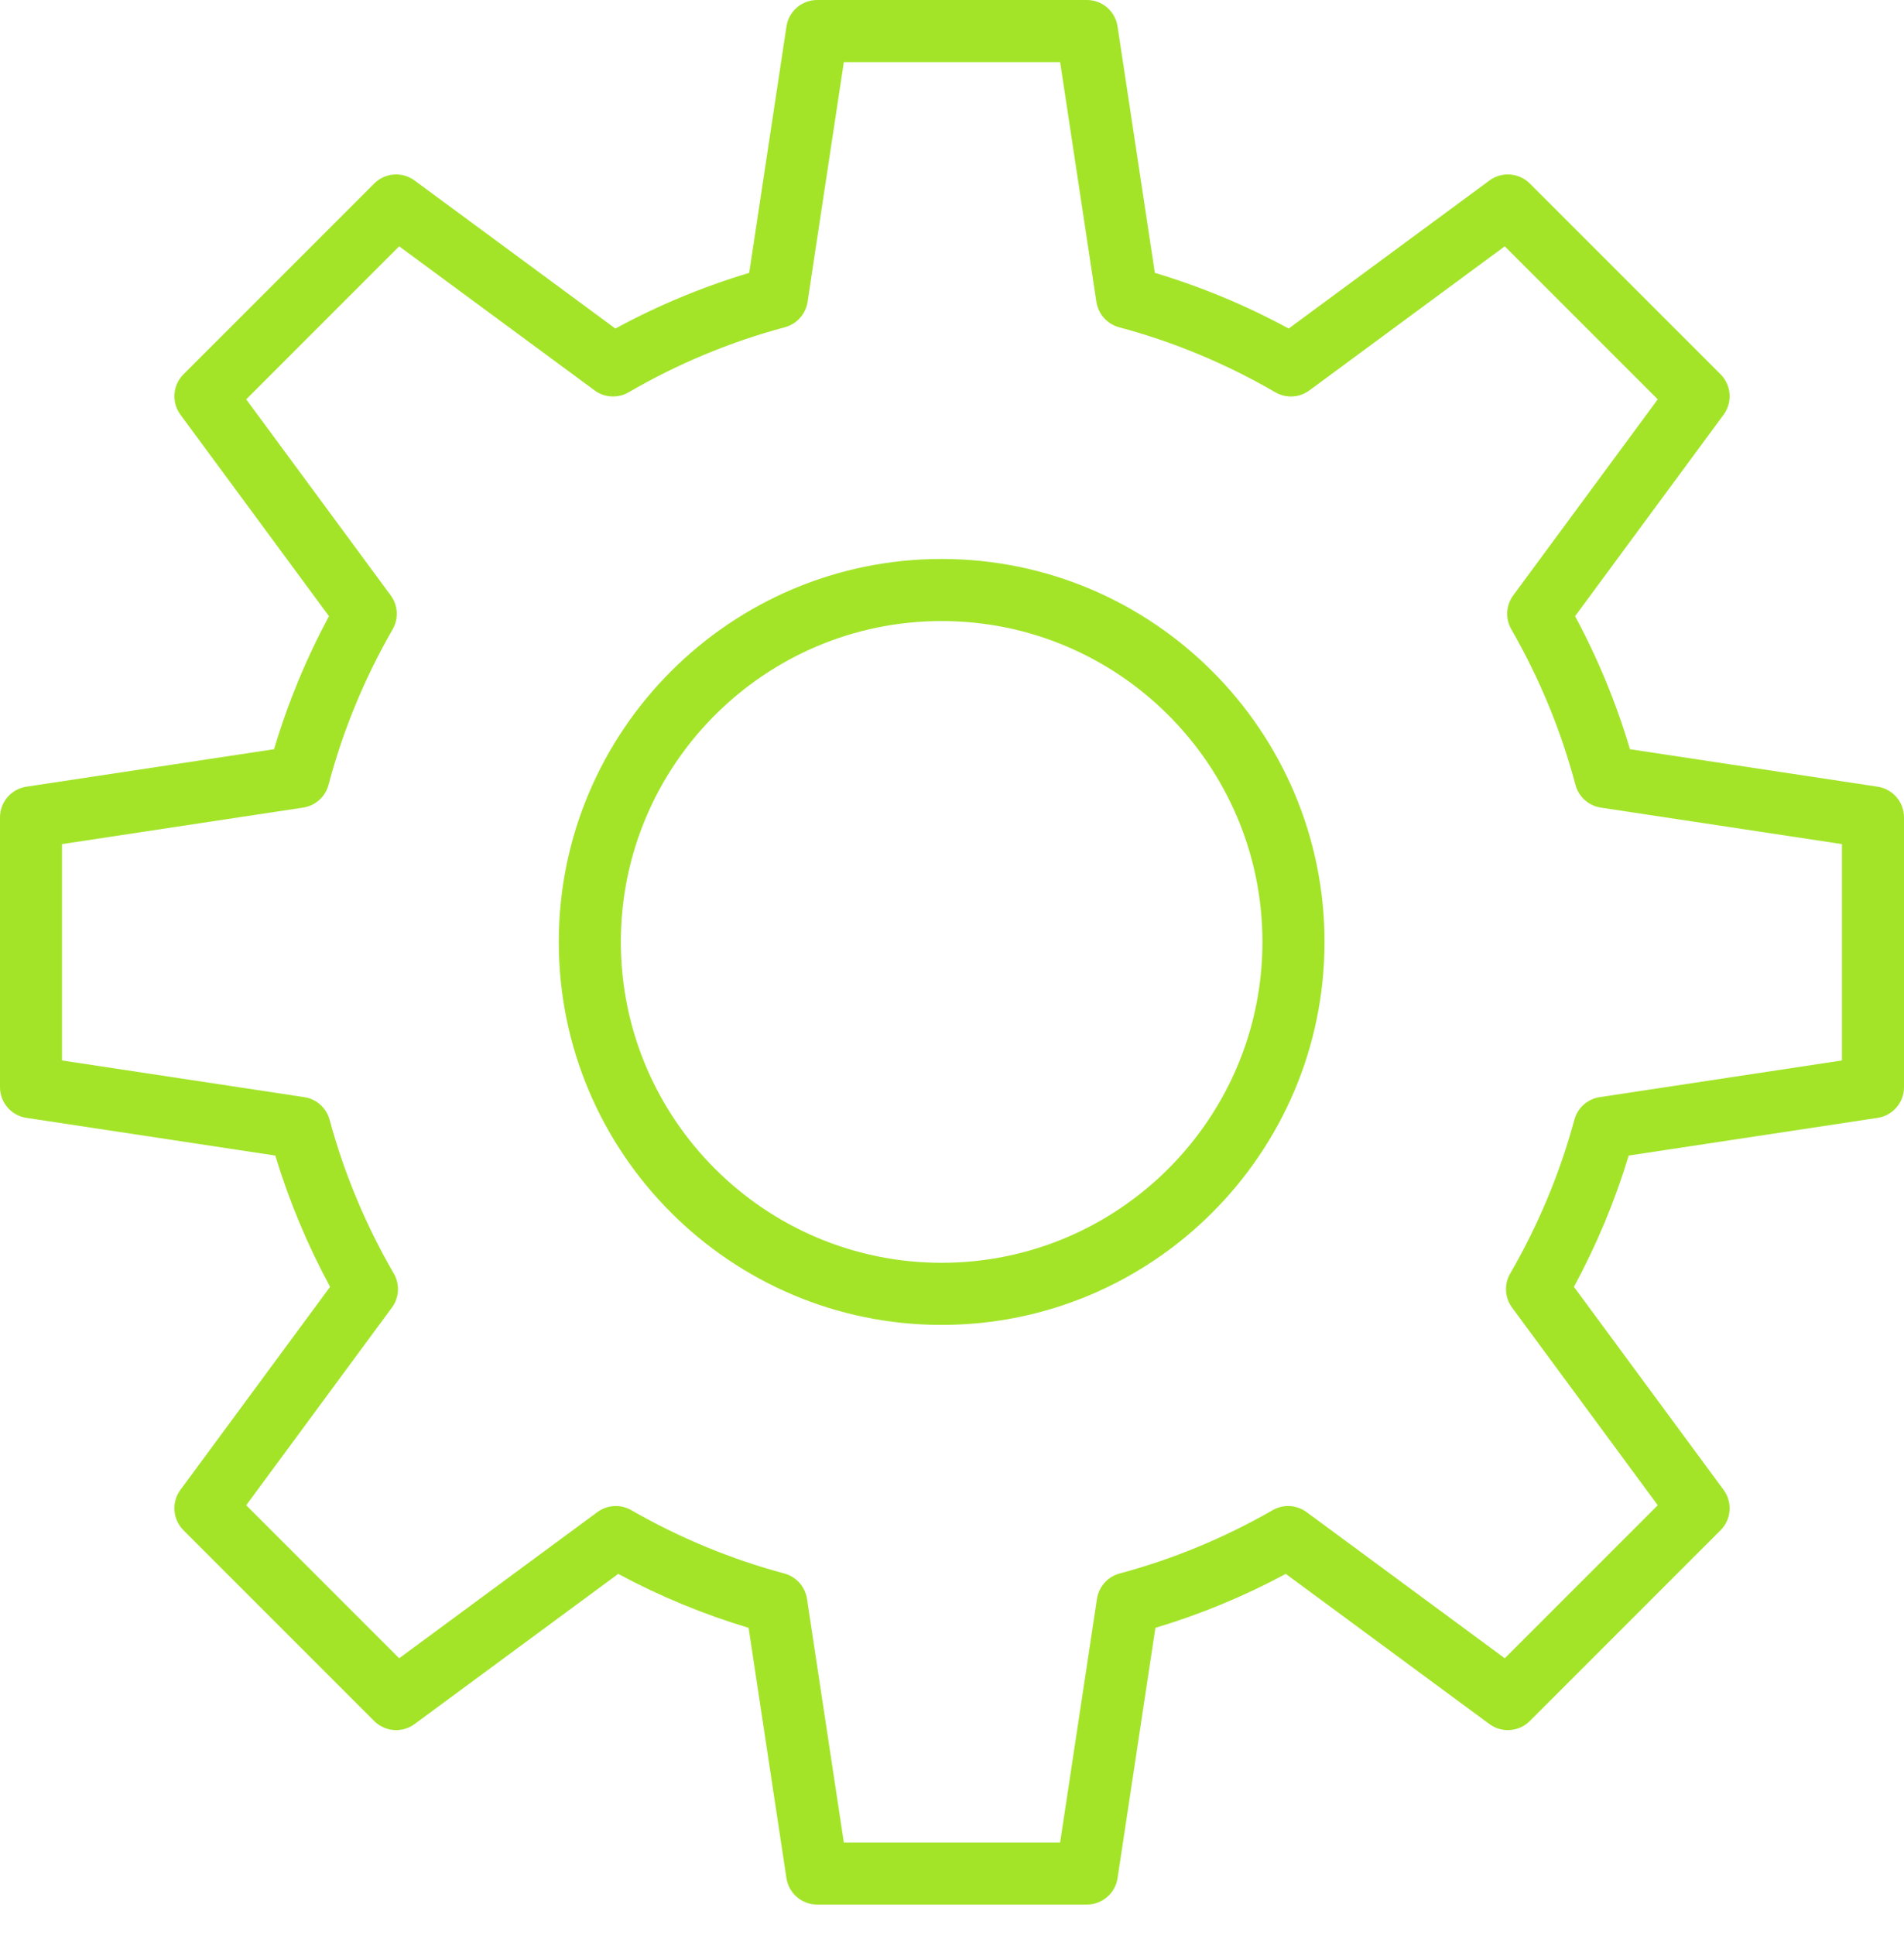
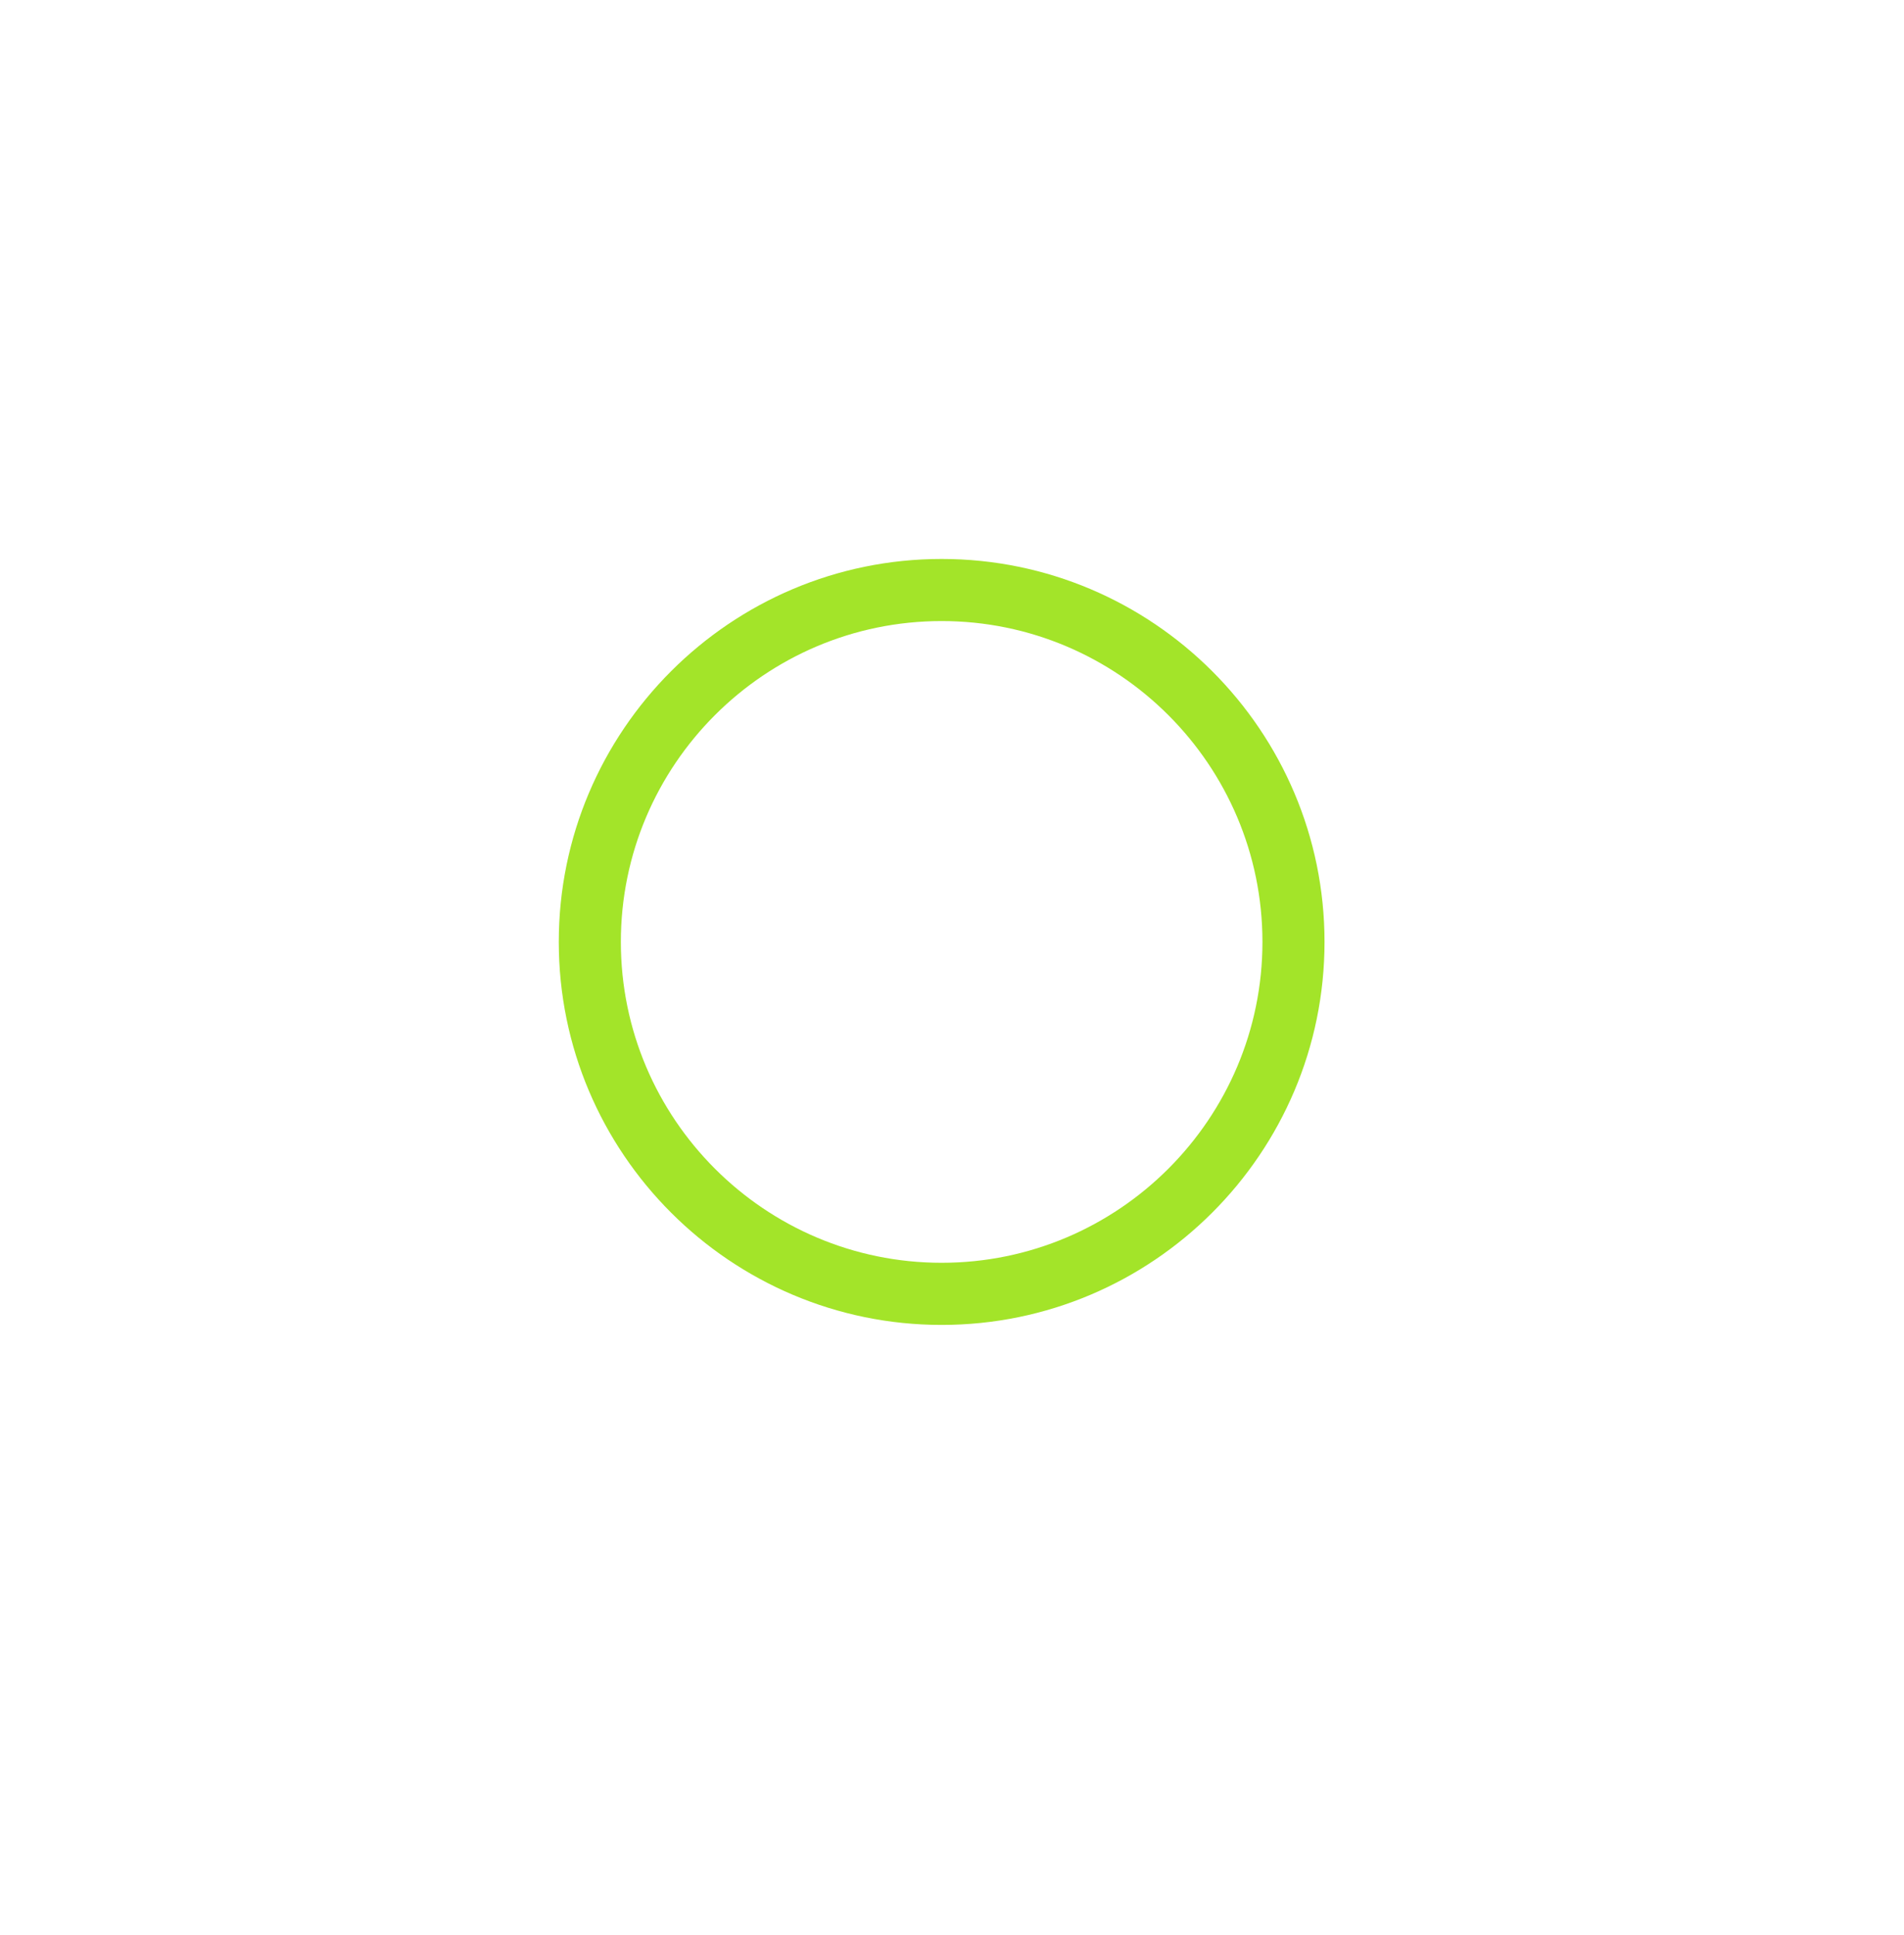
<svg xmlns="http://www.w3.org/2000/svg" width="63" height="64" viewBox="0 0 63 64" fill="none">
  <path d="M31.157 18.49C24.172 18.49 18.489 24.173 18.489 31.158C18.489 38.144 24.172 43.827 31.157 43.827C38.143 43.827 43.826 38.144 43.826 31.158C43.826 24.173 38.143 18.49 31.157 18.49ZM31.157 41.772C25.305 41.772 20.543 37.011 20.543 31.158C20.543 25.305 25.305 20.544 31.157 20.544C37.01 20.544 41.772 25.305 41.772 31.158C41.772 37.011 37.01 41.772 31.157 41.772Z" fill="#A3E429" />
-   <path d="M62.128 26.023L53.932 24.783C53.481 23.264 52.873 21.789 52.117 20.383L57.031 13.718C57.332 13.309 57.289 12.741 56.931 12.382L50.62 6.071C50.26 5.713 49.692 5.669 49.283 5.971L42.64 10.868C41.227 10.101 39.743 9.484 38.212 9.026L36.978 0.874C36.902 0.371 36.471 0 35.963 0H27.038C26.53 0 26.099 0.371 26.023 0.874L24.79 9.026C23.259 9.484 21.774 10.102 20.362 10.868L13.718 5.971C13.309 5.669 12.741 5.712 12.382 6.071L6.071 12.382C5.713 12.741 5.669 13.309 5.971 13.718L10.885 20.383C10.129 21.789 9.52 23.264 9.069 24.783L0.874 26.023C0.371 26.099 0 26.53 0 27.038V35.963C0 36.471 0.371 36.902 0.873 36.978L9.109 38.225C9.565 39.727 10.172 41.182 10.922 42.567L5.97 49.283C5.669 49.692 5.712 50.26 6.071 50.62L12.381 56.93C12.74 57.289 13.308 57.332 13.717 57.031L20.456 52.063C21.833 52.803 23.28 53.401 24.77 53.848L26.022 62.128C26.098 62.63 26.53 63.001 27.038 63.001H35.962C36.47 63.001 36.902 62.63 36.978 62.128L38.23 53.848C39.72 53.401 41.167 52.803 42.544 52.063L49.283 57.031C49.692 57.332 50.259 57.289 50.619 56.93L56.93 50.62C57.289 50.261 57.332 49.692 57.03 49.283L52.078 42.567C52.829 41.182 53.436 39.727 53.891 38.225L62.127 36.978C62.629 36.902 63 36.471 63 35.963V27.038C63.001 26.531 62.63 26.099 62.128 26.023ZM60.946 35.079L52.932 36.292C52.529 36.353 52.201 36.646 52.094 37.039C51.612 38.816 50.897 40.528 49.969 42.128C49.764 42.482 49.788 42.924 50.031 43.253L54.852 49.792L49.79 54.854L43.231 50.018C42.903 49.777 42.463 49.751 42.11 49.955C40.514 50.871 38.811 51.577 37.046 52.05C36.652 52.156 36.358 52.485 36.297 52.889L35.078 60.948H27.921L26.702 52.889C26.641 52.486 26.346 52.156 25.953 52.05C24.188 51.577 22.485 50.871 20.888 49.955C20.536 49.752 20.095 49.777 19.767 50.018L13.208 54.854L8.147 49.792L12.968 43.253C13.21 42.924 13.235 42.482 13.03 42.128C12.102 40.528 11.387 38.816 10.905 37.039C10.798 36.646 10.469 36.353 10.066 36.292L2.052 35.079V27.922L10.03 26.715C10.435 26.654 10.765 26.358 10.87 25.963C11.344 24.171 12.058 22.44 12.992 20.817C13.195 20.464 13.17 20.023 12.928 19.695L8.147 13.21L13.208 8.148L19.675 12.915C20.004 13.158 20.446 13.182 20.801 12.976C22.427 12.031 24.167 11.307 25.971 10.825C26.365 10.719 26.66 10.39 26.721 9.986L27.921 2.054H35.078L36.278 9.986C36.339 10.39 36.633 10.719 37.028 10.825C38.831 11.307 40.571 12.031 42.198 12.976C42.552 13.183 42.994 13.158 43.324 12.915L49.79 8.148L54.852 13.21L50.07 19.695C49.829 20.023 49.803 20.464 50.007 20.817C50.94 22.44 51.654 24.171 52.129 25.963C52.234 26.358 52.564 26.654 52.968 26.715L60.946 27.922V35.079Z" fill="#A3E429" />
</svg>